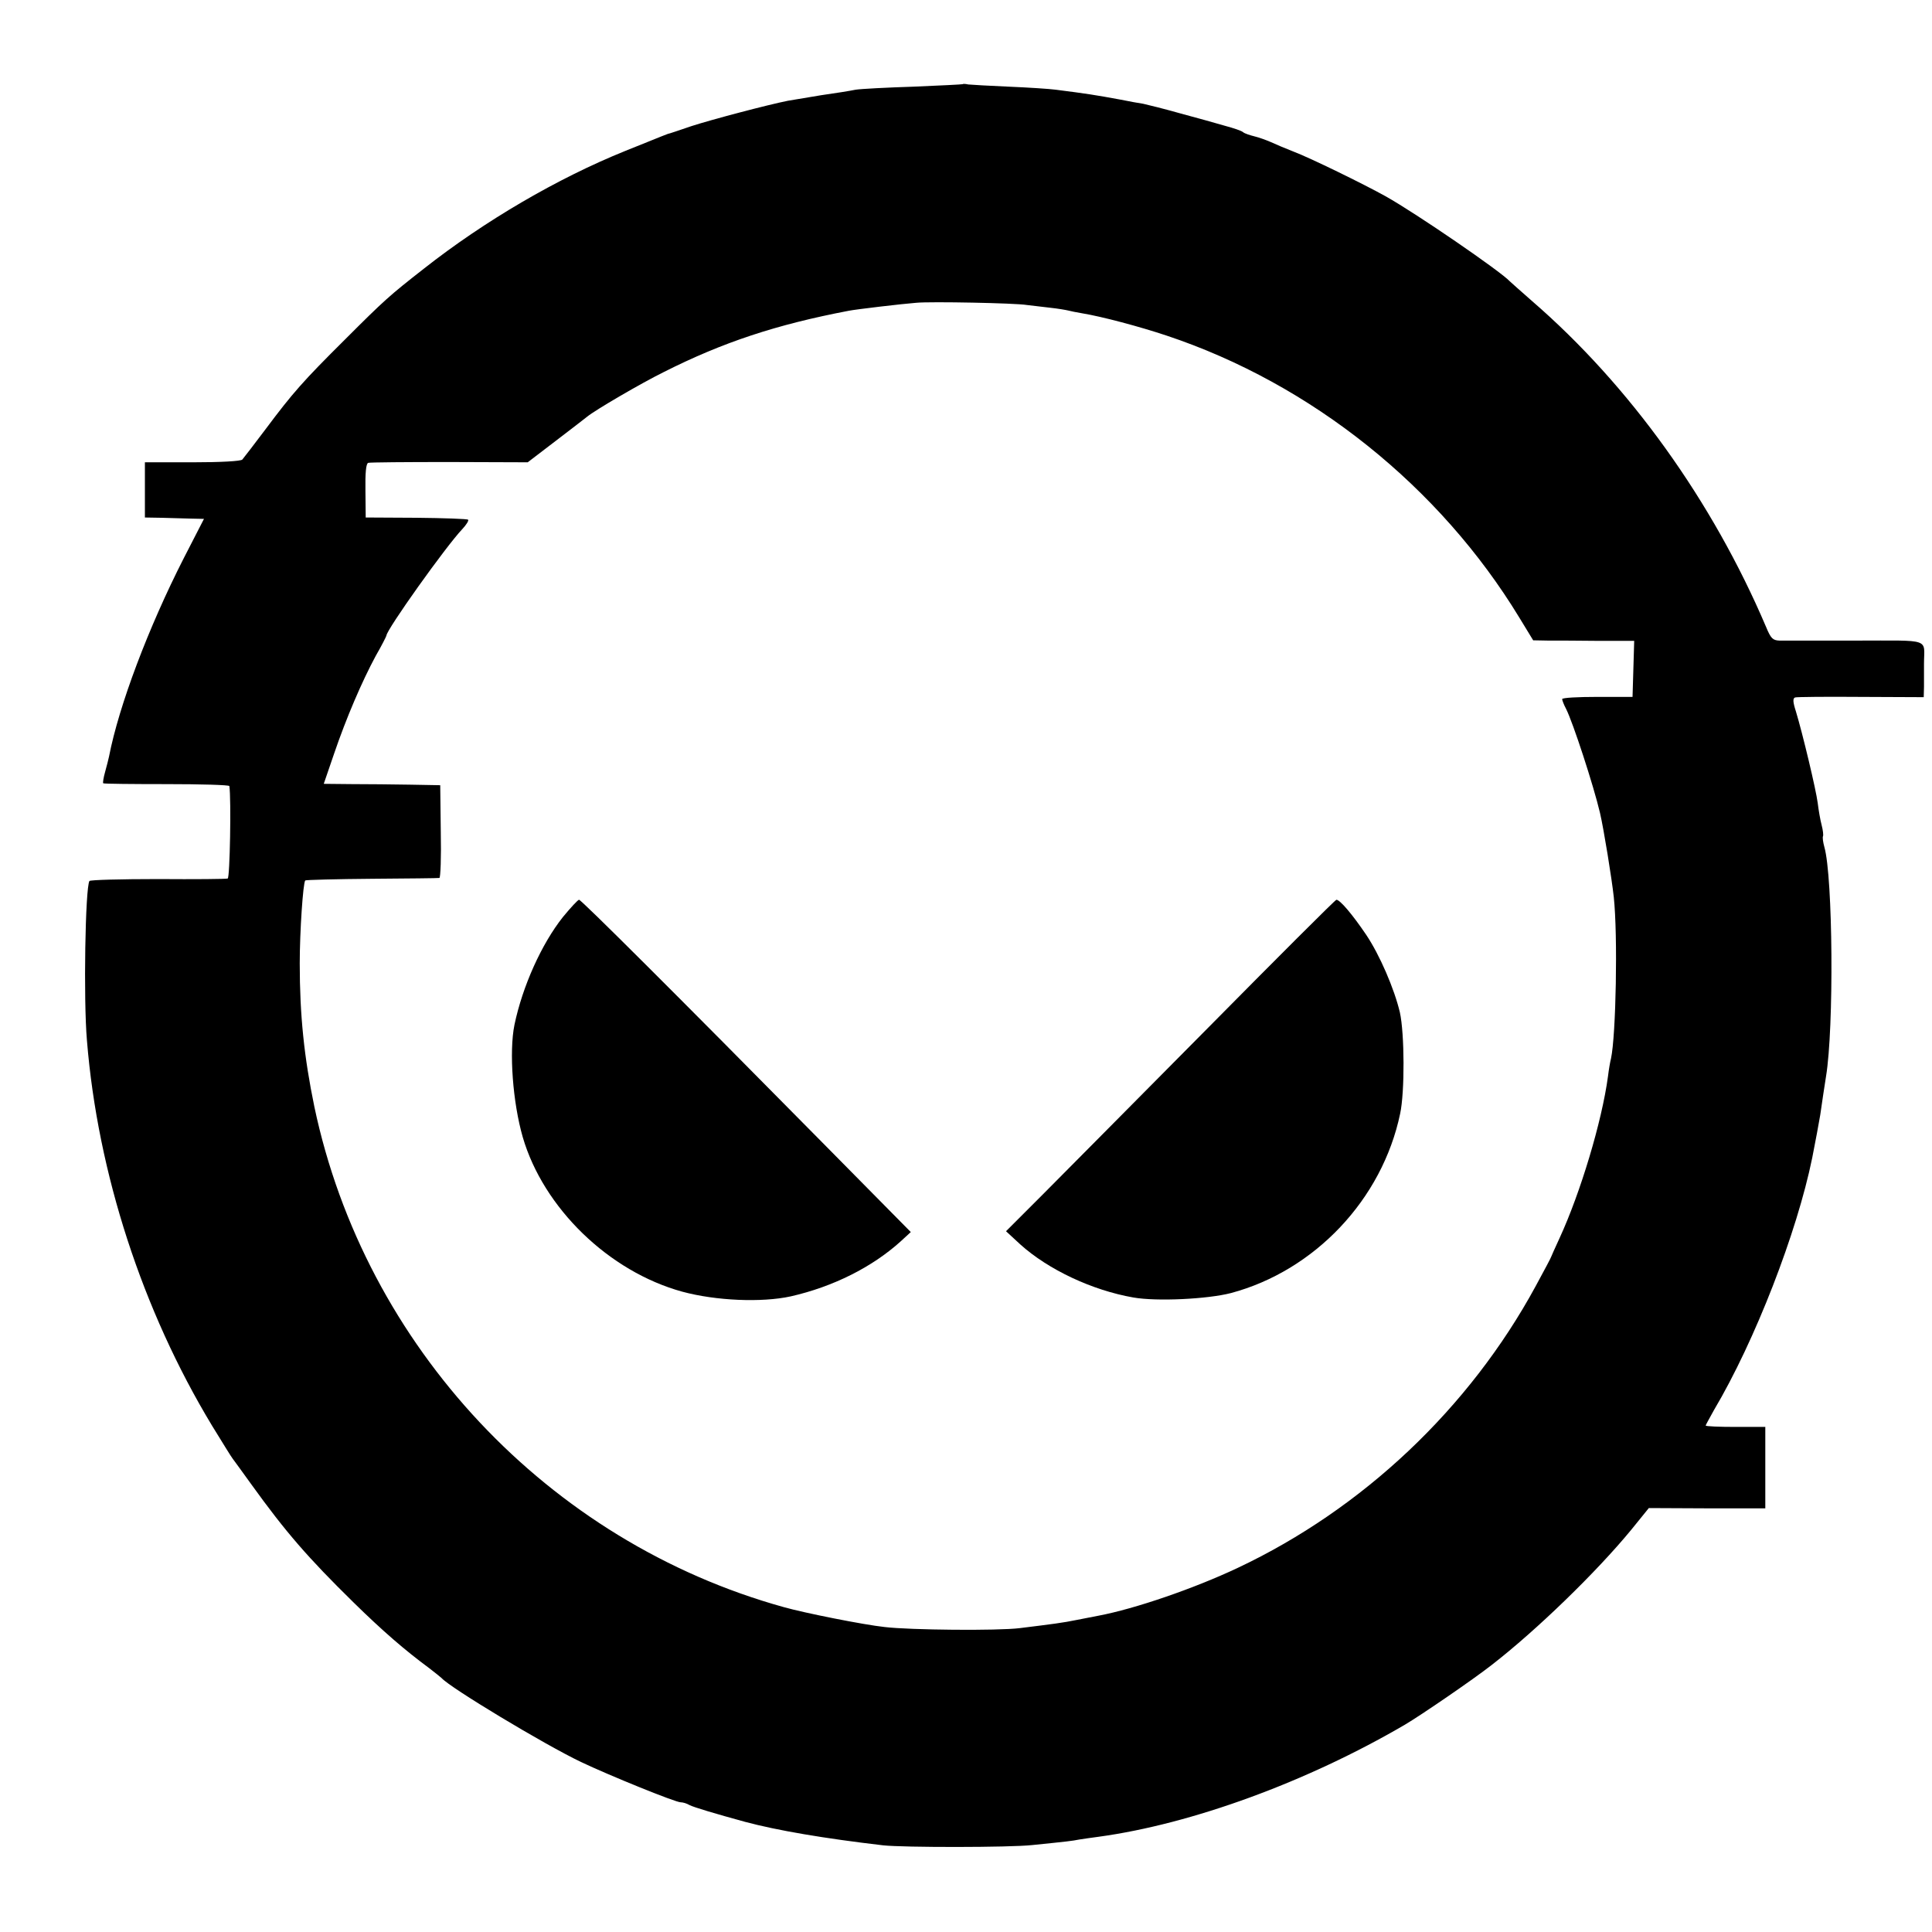
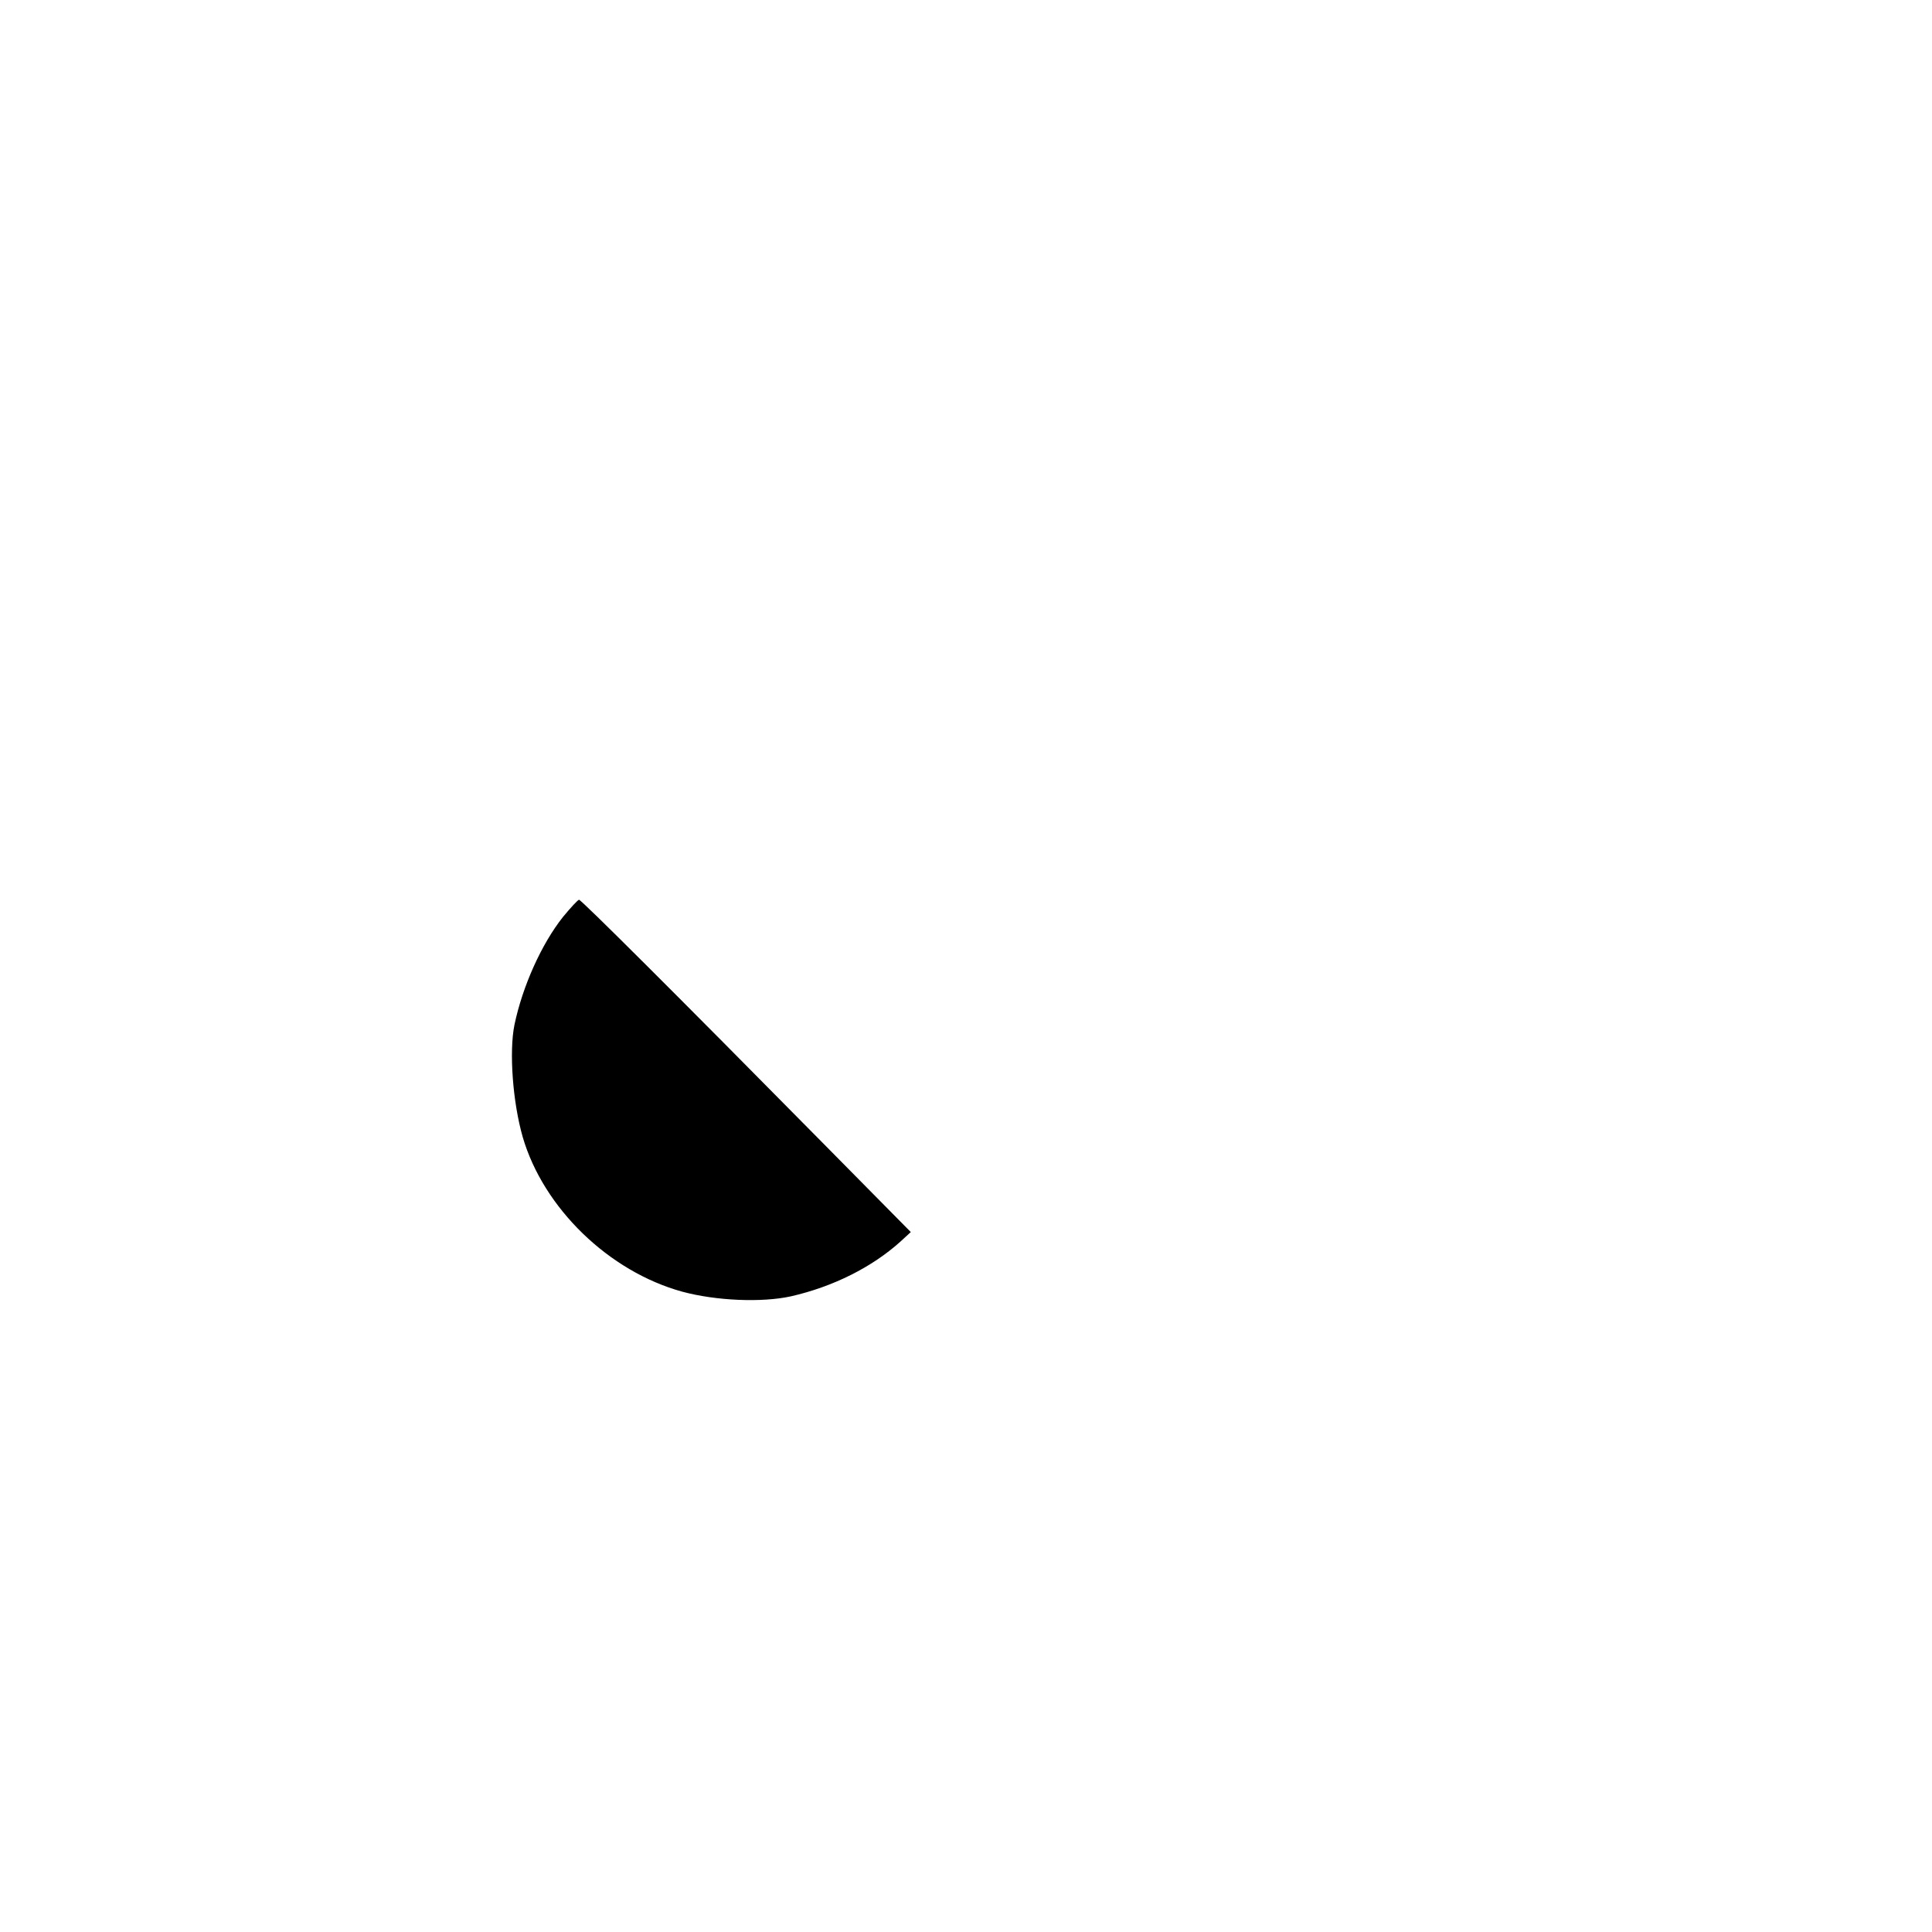
<svg xmlns="http://www.w3.org/2000/svg" version="1.0" width="700pt" height="700pt" viewBox="0 0 700 700" preserveAspectRatio="xMidYMid meet">
  <g transform="translate(0,700) scale(0.1,-0.1)" fill="#000000" stroke="none">
-     <path d="M3488 6695 c-2 -1 -82 -5 -178 -9 -96 -3 -191 -8 -210 -11 -19 -4 -75 -13 -125 -20 -49 -8 -103 -17 -120 -20 -71 -14 -276 -68 -350 -92 -44 -15 -82 -28 -85 -28 -6 -2 -1 0 -155 -62 -245 -99 -509 -253 -730 -427 -124 -97 -142 -113 -285 -256 -152 -151 -189 -193 -287 -324 -42 -56 -80 -105 -85 -111 -5 -6 -80 -10 -181 -10 l-172 0 0 -100 0 -100 60 -1 c33 -1 81 -2 107 -3 l47 -1 -73 -142 c-128 -251 -235 -534 -271 -719 -2 -9 -8 -34 -14 -55 -6 -21 -9 -40 -7 -42 3 -2 106 -3 230 -3 124 0 226 -3 227 -7 7 -47 2 -333 -6 -335 -5 -2 -119 -3 -253 -2 -134 0 -246 -3 -248 -7 -15 -24 -22 -429 -9 -578 39 -481 201 -978 453 -1395 37 -60 70 -114 75 -120 4 -5 35 -48 69 -95 124 -172 204 -264 368 -425 107 -105 187 -174 275 -239 22 -17 42 -33 45 -36 31 -35 371 -240 505 -304 103 -49 342 -146 361 -146 8 0 22 -4 32 -10 15 -8 96 -32 202 -61 116 -31 286 -60 500 -85 74 -8 458 -8 540 1 128 13 145 15 170 20 14 2 45 7 70 10 338 46 756 199 1110 406 58 34 249 165 314 216 164 127 381 338 506 490 l64 79 211 -1 211 0 0 147 0 148 -108 0 c-59 0 -108 2 -108 5 0 2 14 27 30 56 149 251 301 644 356 914 9 45 27 141 29 155 5 34 17 117 21 140 29 175 25 723 -6 831 -5 18 -7 35 -5 39 2 4 0 22 -5 41 -5 19 -11 54 -14 79 -6 48 -55 253 -79 332 -11 34 -12 48 -3 51 6 2 113 3 239 2 l227 -1 1 38 c0 21 0 58 0 83 0 94 31 84 -248 84 -137 0 -261 0 -276 0 -24 1 -31 8 -48 49 -194 456 -495 876 -849 1182 -41 36 -77 68 -80 71 -32 35 -339 246 -450 308 -79 44 -273 139 -334 162 -28 11 -64 26 -81 34 -16 7 -43 17 -60 21 -16 4 -35 10 -41 15 -5 5 -35 15 -65 23 -30 9 -103 29 -162 45 -60 17 -121 32 -135 35 -15 2 -52 9 -82 15 -92 17 -125 22 -235 36 -22 3 -98 8 -170 11 -71 3 -138 7 -147 8 -9 2 -18 3 -20 1z m232 -800 c19 -2 58 -7 85 -10 28 -3 57 -8 65 -10 8 -2 31 -7 50 -10 73 -12 208 -48 307 -81 525 -175 990 -548 1278 -1022 l50 -82 55 -1 c30 0 113 0 183 -1 l128 0 -3 -102 -3 -101 -127 0 c-71 0 -128 -3 -128 -8 0 -4 6 -20 14 -35 25 -49 100 -279 123 -377 14 -60 43 -240 50 -305 15 -140 8 -501 -10 -585 -3 -11 -8 -40 -11 -65 -22 -164 -100 -422 -175 -585 -17 -37 -31 -68 -31 -69 0 -2 -25 -49 -56 -106 -240 -442 -626 -807 -1080 -1021 -159 -75 -372 -148 -504 -173 -14 -3 -48 -9 -77 -15 -54 -11 -87 -15 -208 -30 -79 -10 -399 -7 -490 4 -75 8 -291 51 -365 72 -854 237 -1518 945 -1701 1813 -37 179 -53 331 -53 520 0 114 12 292 20 300 3 2 112 5 242 6 130 1 240 2 244 3 4 0 7 76 5 169 l-2 167 -110 2 c-60 1 -155 2 -211 2 l-101 1 37 108 c45 132 101 262 151 355 22 38 39 72 39 74 0 21 216 324 275 386 15 16 24 31 21 34 -3 3 -88 6 -188 7 l-183 1 -1 97 c-1 64 2 98 10 101 6 2 139 3 295 3 l283 -1 102 78 c55 42 107 82 113 87 29 24 195 121 278 162 214 108 408 172 670 222 24 5 193 25 245 29 52 5 359 -1 400 -8z" />
    <path d="M2040 3678 c-78 -98 -147 -252 -176 -391 -20 -98 -6 -282 30 -407 75 -257 312 -487 578 -560 122 -33 288 -40 393 -17 154 35 295 106 398 199 l37 34 -320 324 c-526 533 -874 880 -882 880 -4 0 -30 -28 -58 -62z" />
-     <path d="M4368 3267 c-257 -259 -525 -530 -595 -600 l-128 -128 52 -48 c101 -91 260 -166 409 -192 85 -15 269 -6 354 16 303 81 548 339 613 650 17 79 16 290 -1 367 -20 85 -73 208 -122 281 -50 74 -95 127 -108 127 -4 0 -217 -213 -474 -473z" />
  </g>
</svg>